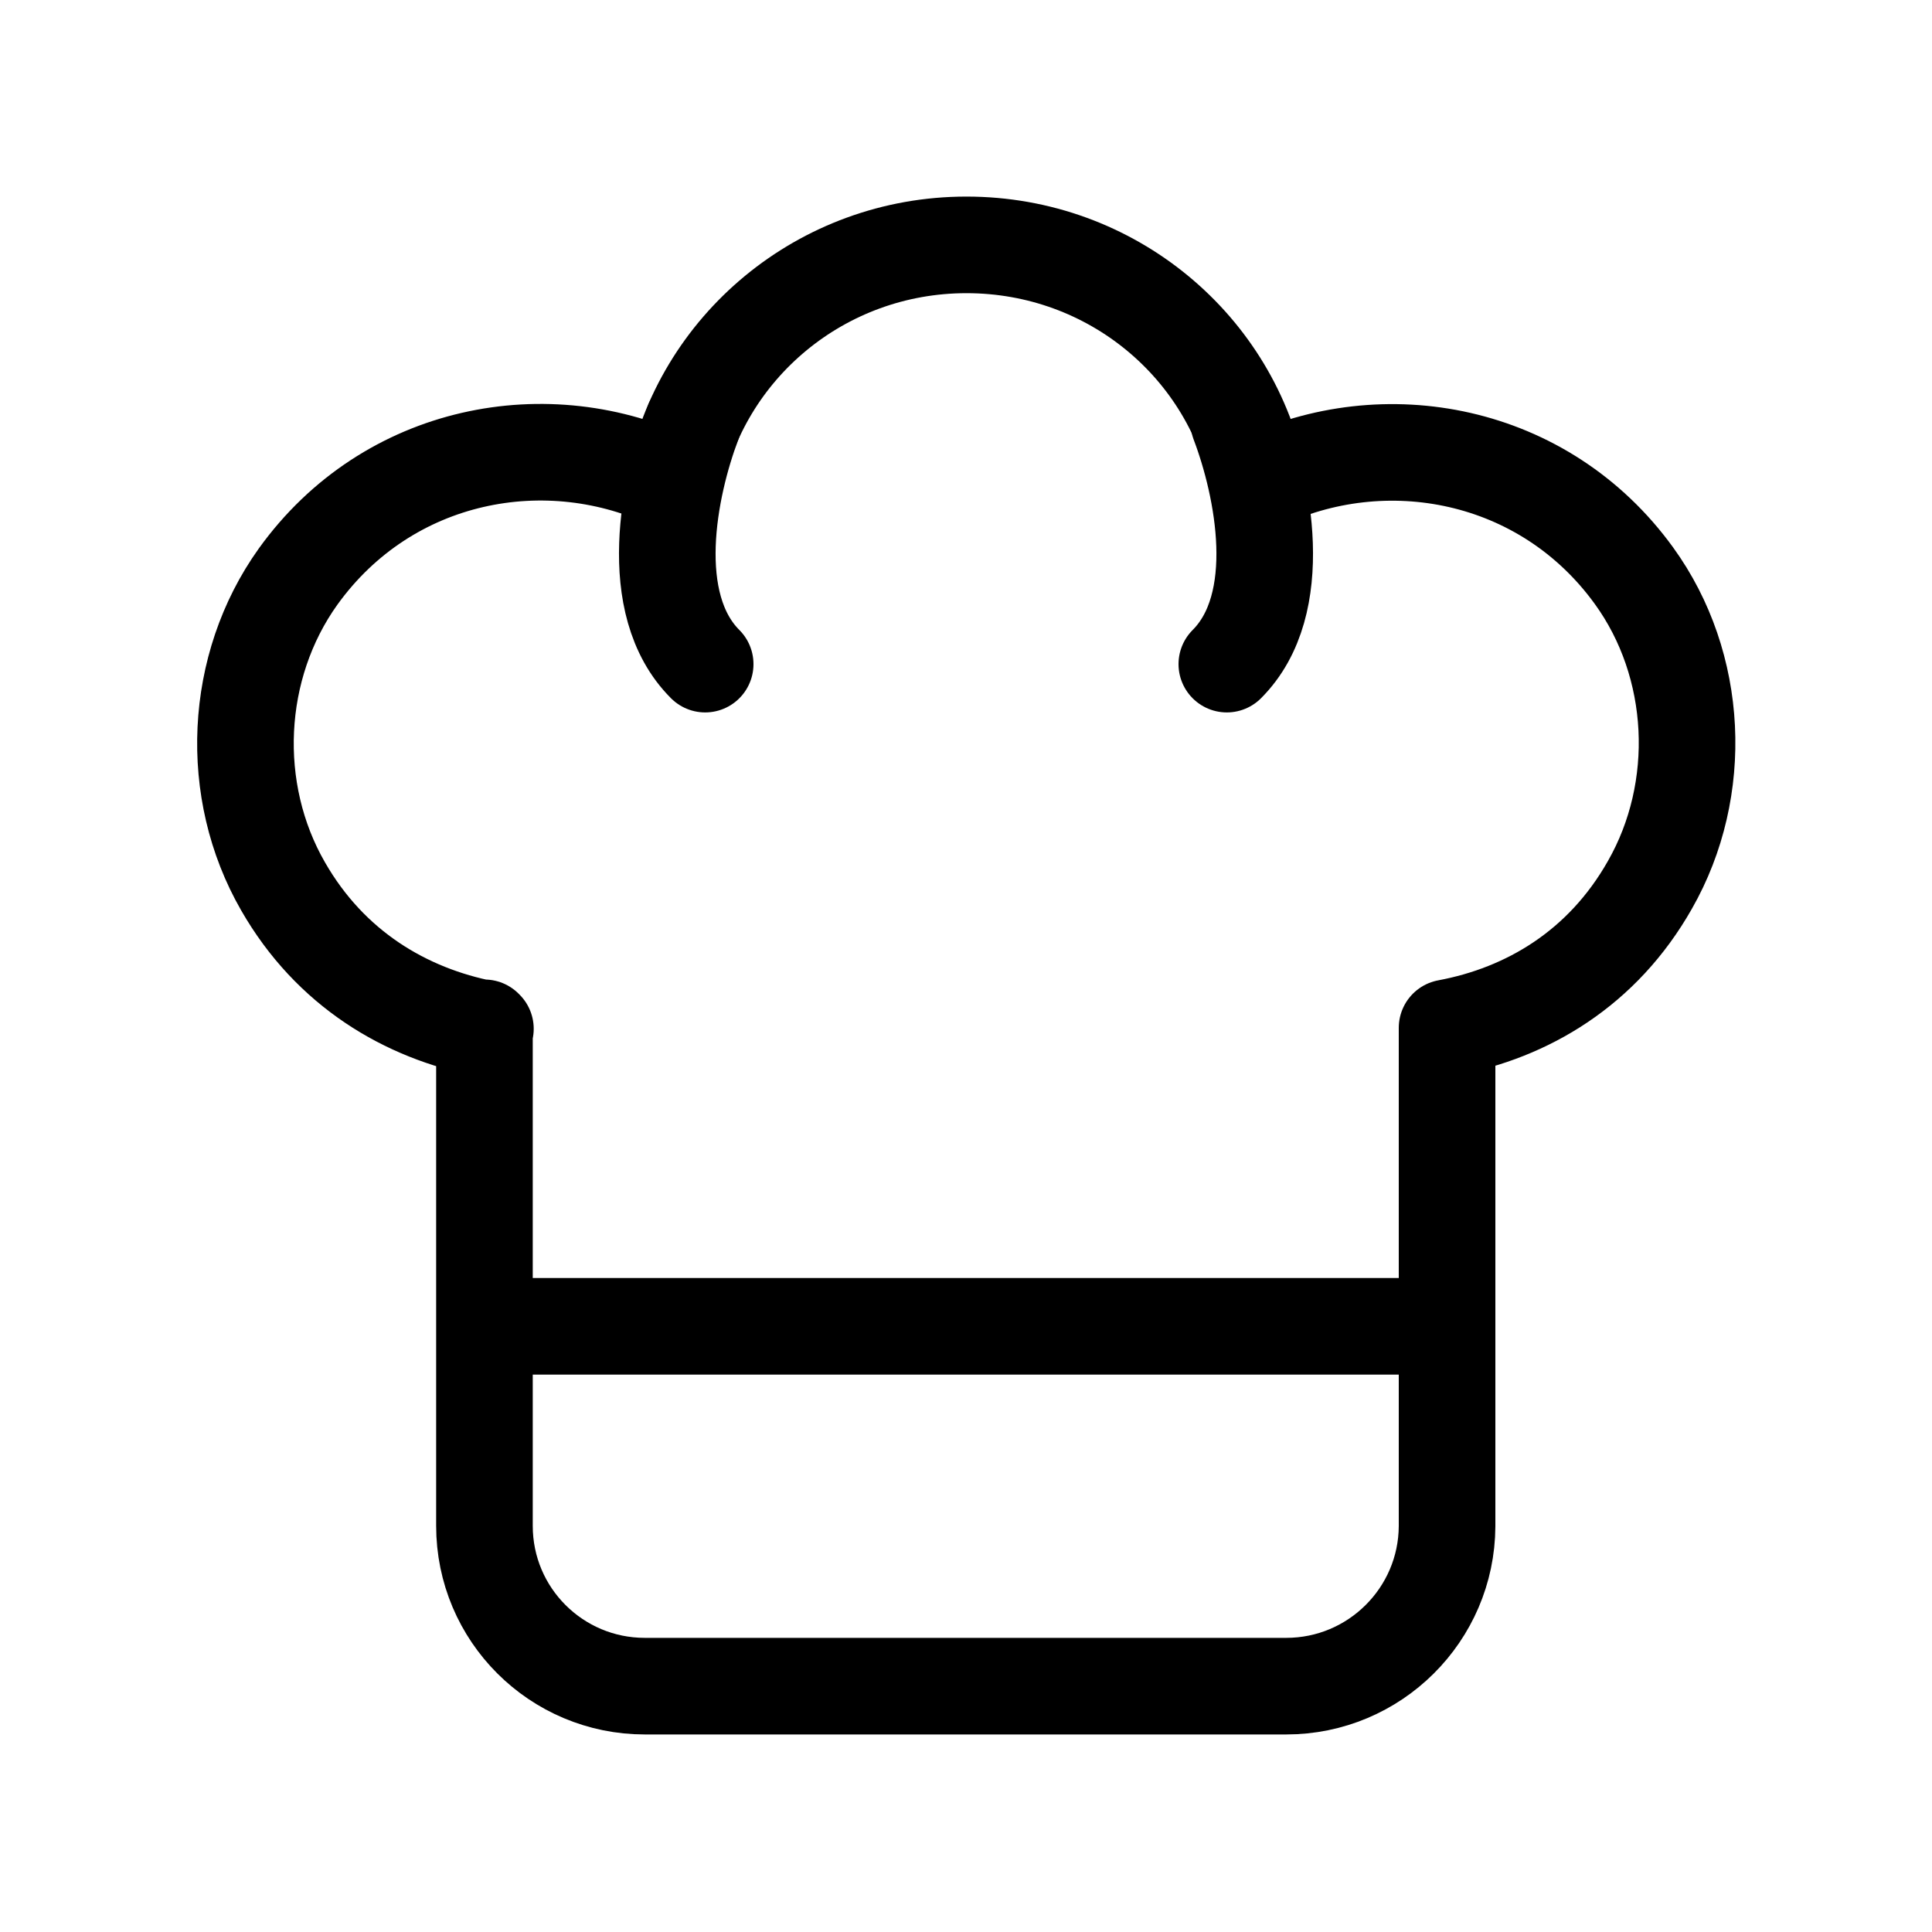
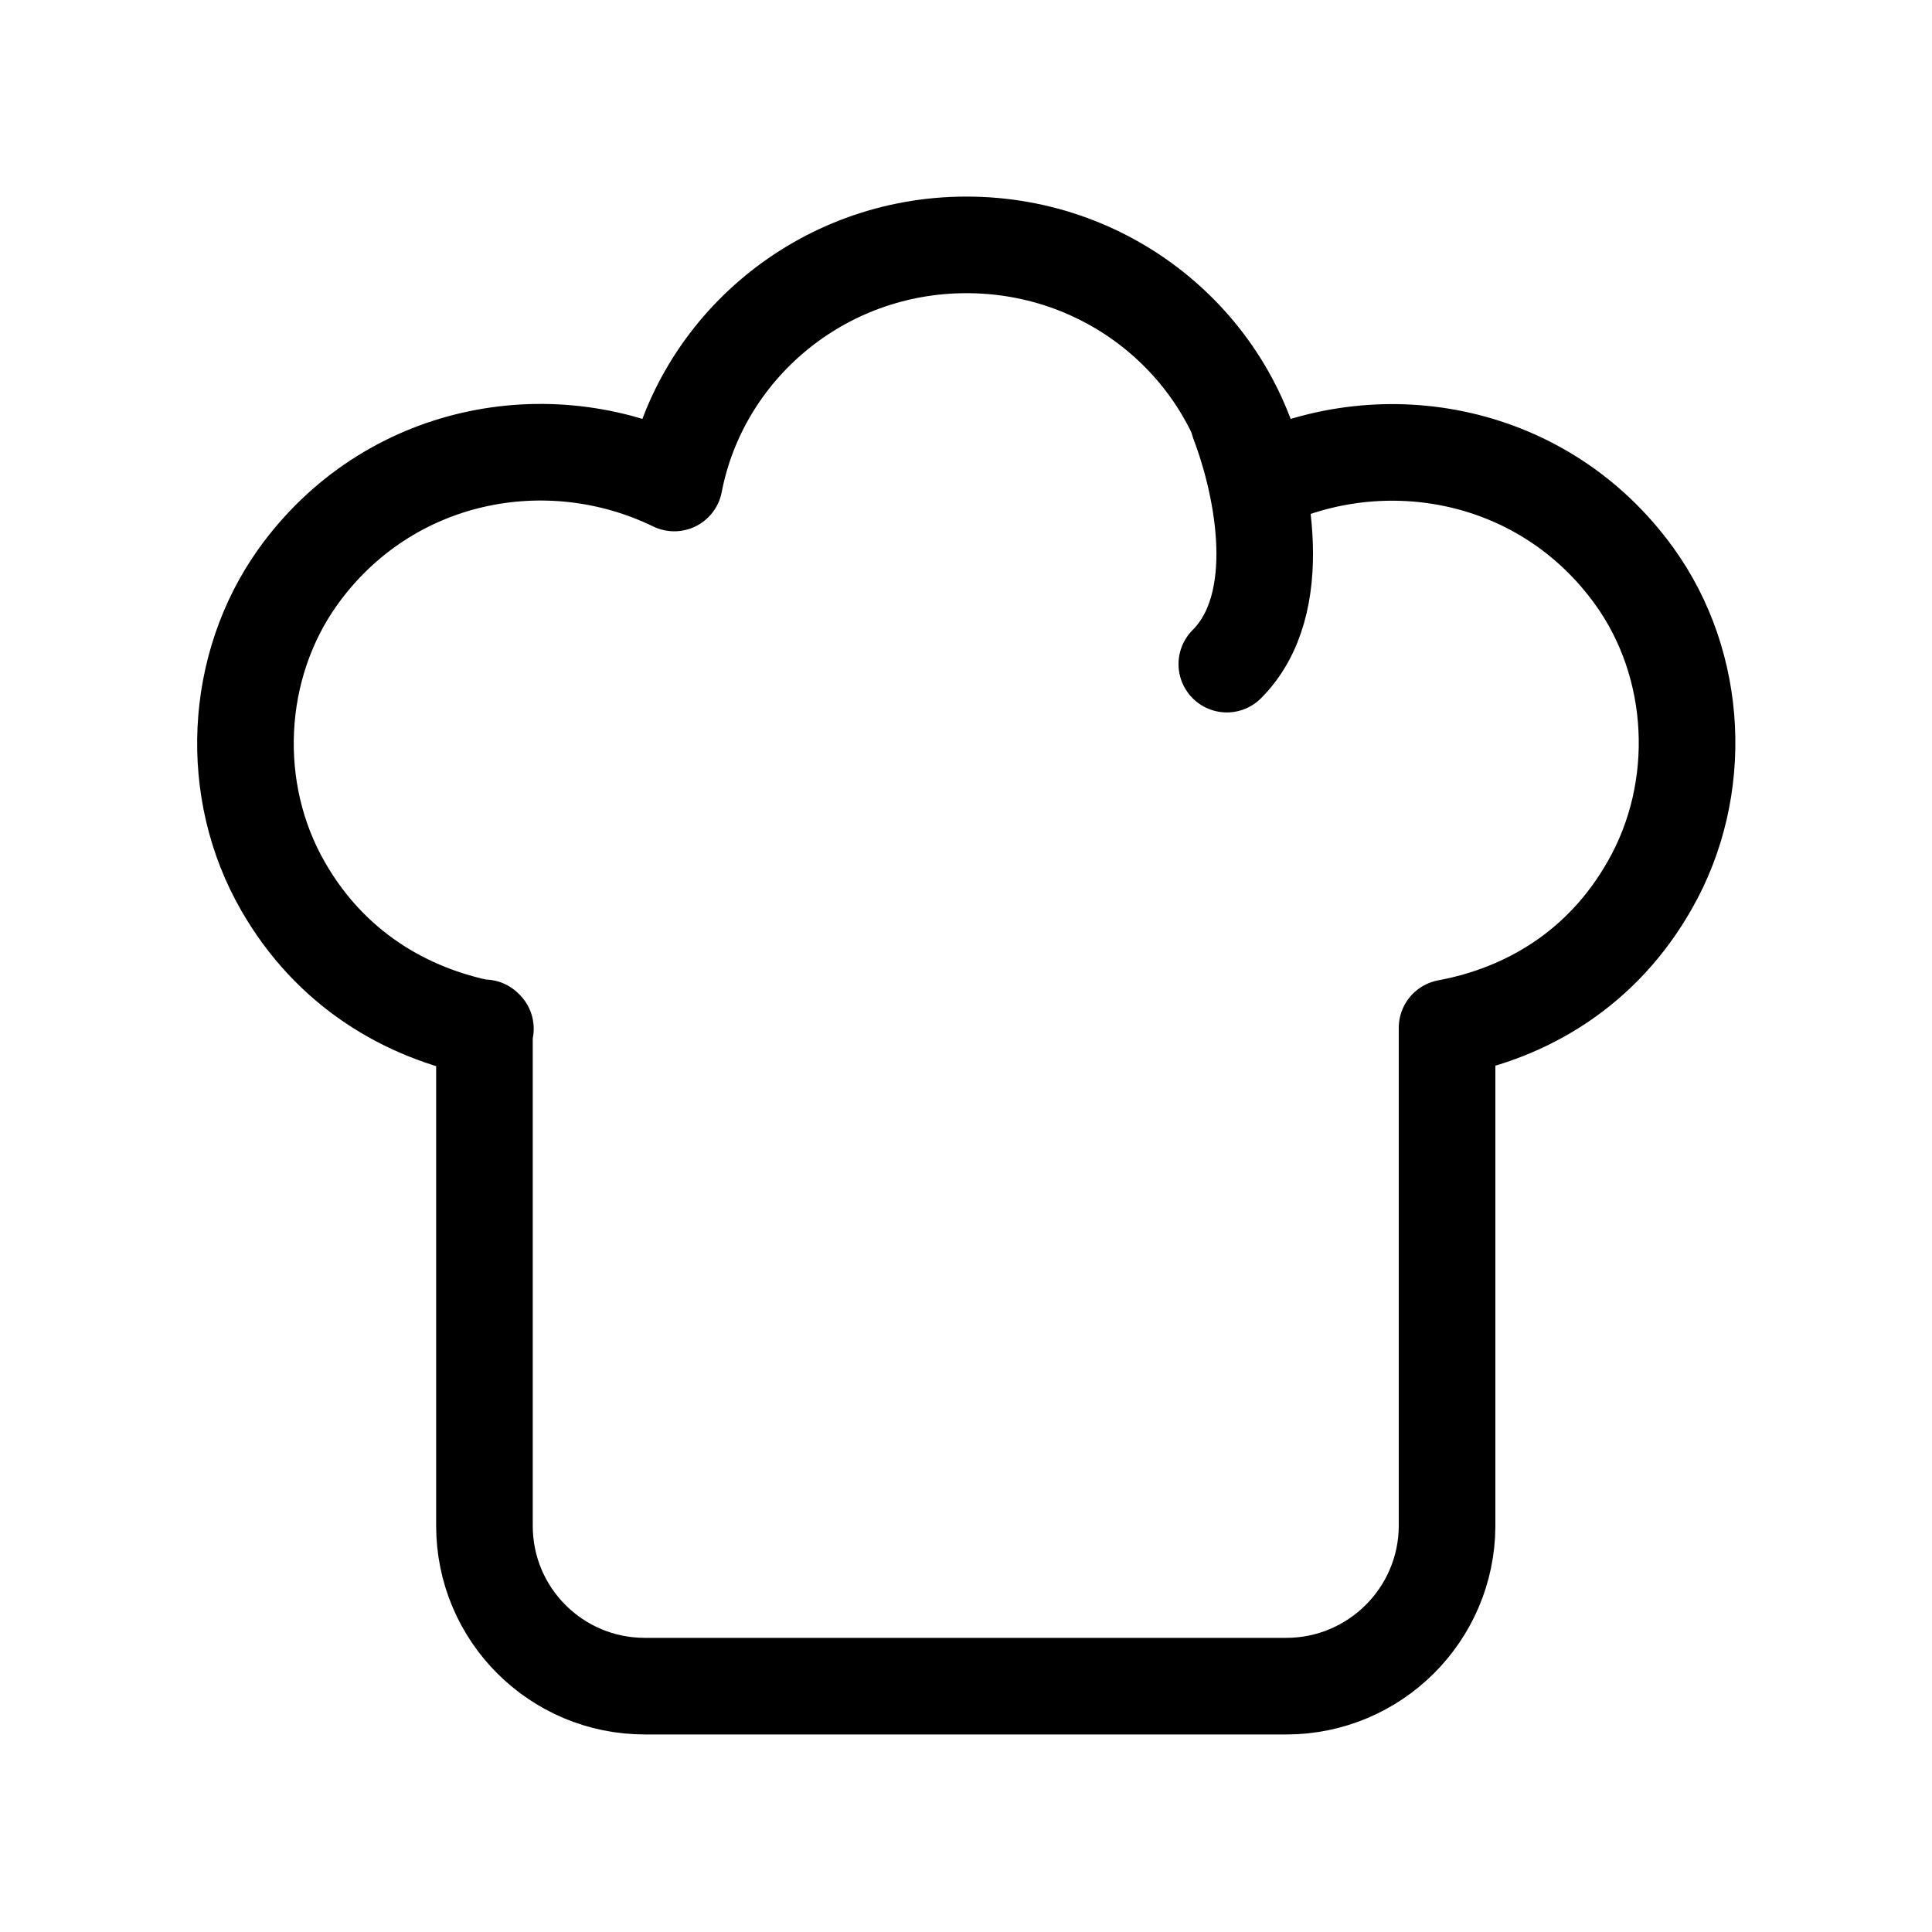
<svg xmlns="http://www.w3.org/2000/svg" width="40" height="40" viewBox="0 0 40 40" fill="none">
-   <path d="M10.05 21.3C8.4 20.98 6.84 20.06 5.86 18.35C4.72 16.37 4.84 13.8 6.17 11.94C8.03 9.35 11.35 8.73 13.96 10C14.5 7.2 17 5.07 20.01 5.07C23.02 5.07 25.52 7.19 26.06 10C28.66 8.74 31.97 9.35 33.83 11.92C35.17 13.77 35.29 16.34 34.16 18.32C33.18 20.05 31.62 20.97 29.96 21.28V31.6C29.95 33.43 28.46 34.91 26.63 34.91H13.35C11.52 34.91 10.03 33.43 10.03 31.59V21.28L10.05 21.3Z" stroke="black" stroke-width="2" stroke-linecap="round" stroke-linejoin="round" />
-   <path d="M29.95 27.46H10.05" stroke="black" stroke-width="2" stroke-linecap="round" stroke-linejoin="round" />
-   <path d="M14.35 8.75C13.85 10.07 13.35 12.5 14.6 13.75" stroke="black" stroke-width="2" stroke-linecap="round" stroke-linejoin="round" />
+   <path d="M10.05 21.3C8.4 20.98 6.84 20.06 5.86 18.35C4.72 16.37 4.84 13.8 6.17 11.94C8.03 9.35 11.35 8.73 13.96 10C14.5 7.2 17 5.07 20.01 5.07C23.02 5.07 25.52 7.19 26.06 10C28.66 8.74 31.97 9.35 33.83 11.92C35.17 13.77 35.29 16.34 34.16 18.32C33.18 20.05 31.62 20.97 29.96 21.28V31.6C29.95 33.43 28.46 34.91 26.63 34.91H13.35C11.52 34.91 10.03 33.43 10.03 31.59V21.28Z" stroke="black" stroke-width="2" stroke-linecap="round" stroke-linejoin="round" />
  <path d="M25.65 8.75C26.15 10.07 26.65 12.5 25.4 13.75" stroke="black" stroke-width="2" stroke-linecap="round" stroke-linejoin="round" />
</svg>